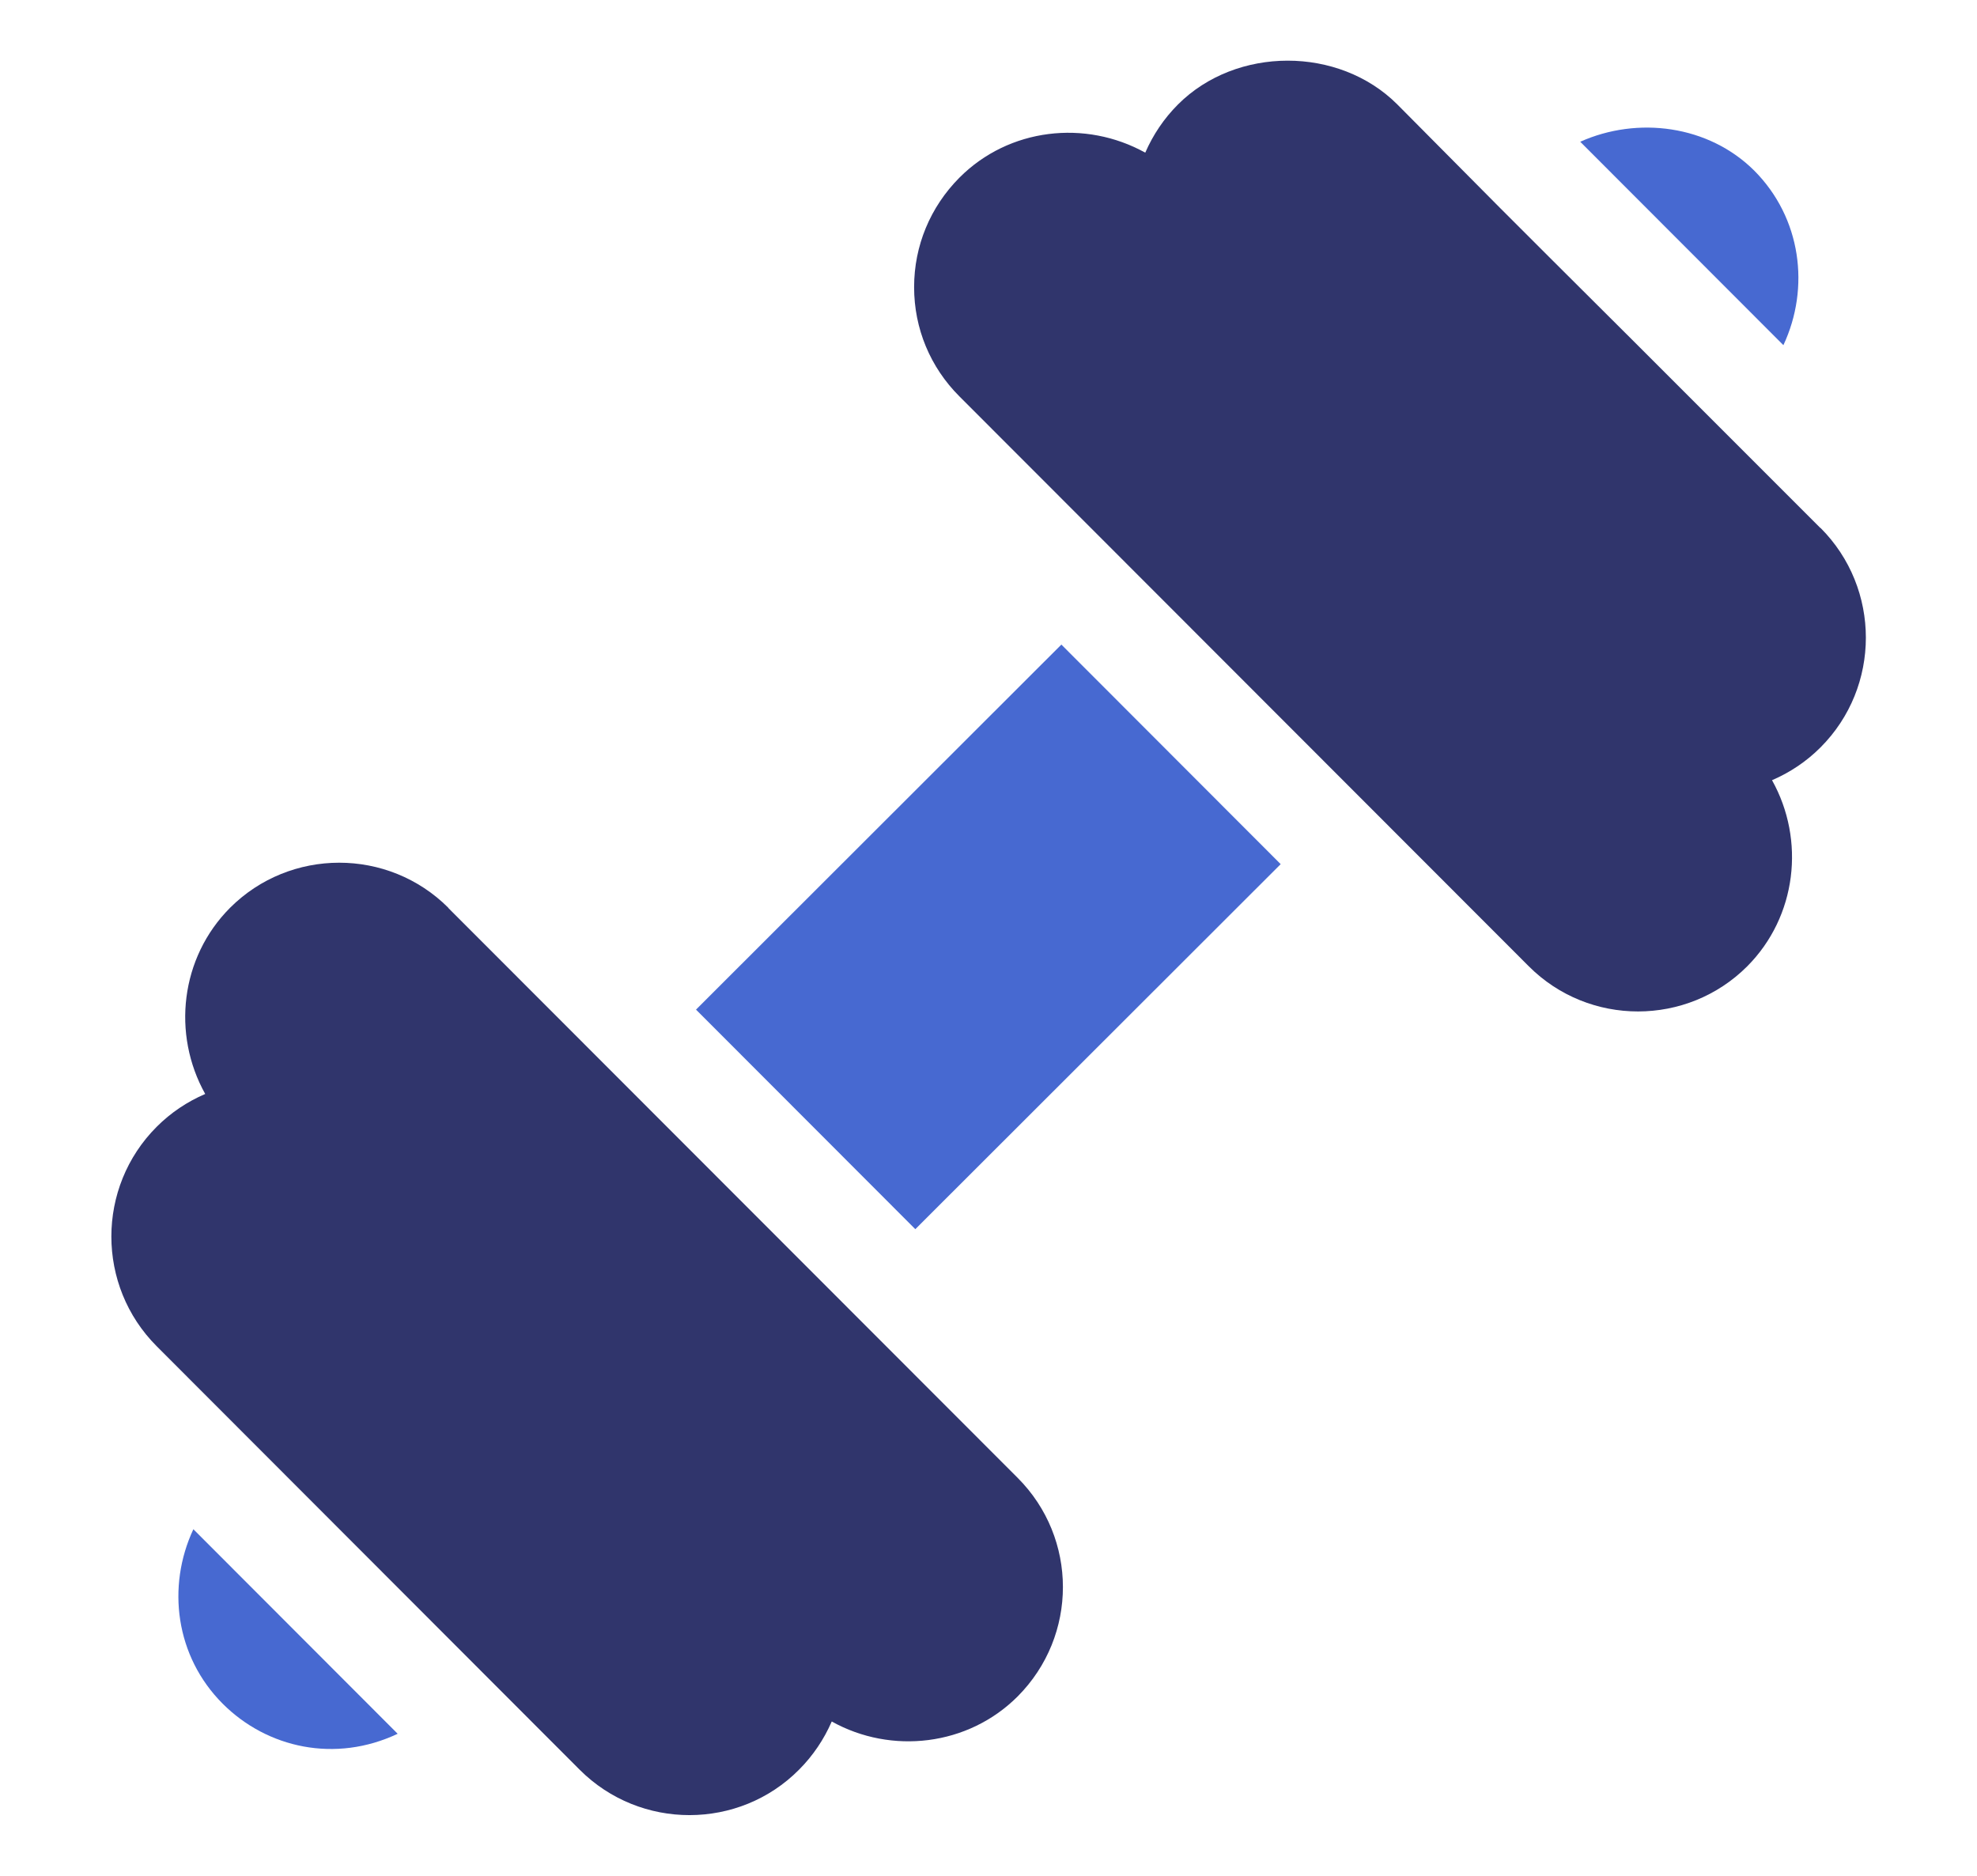
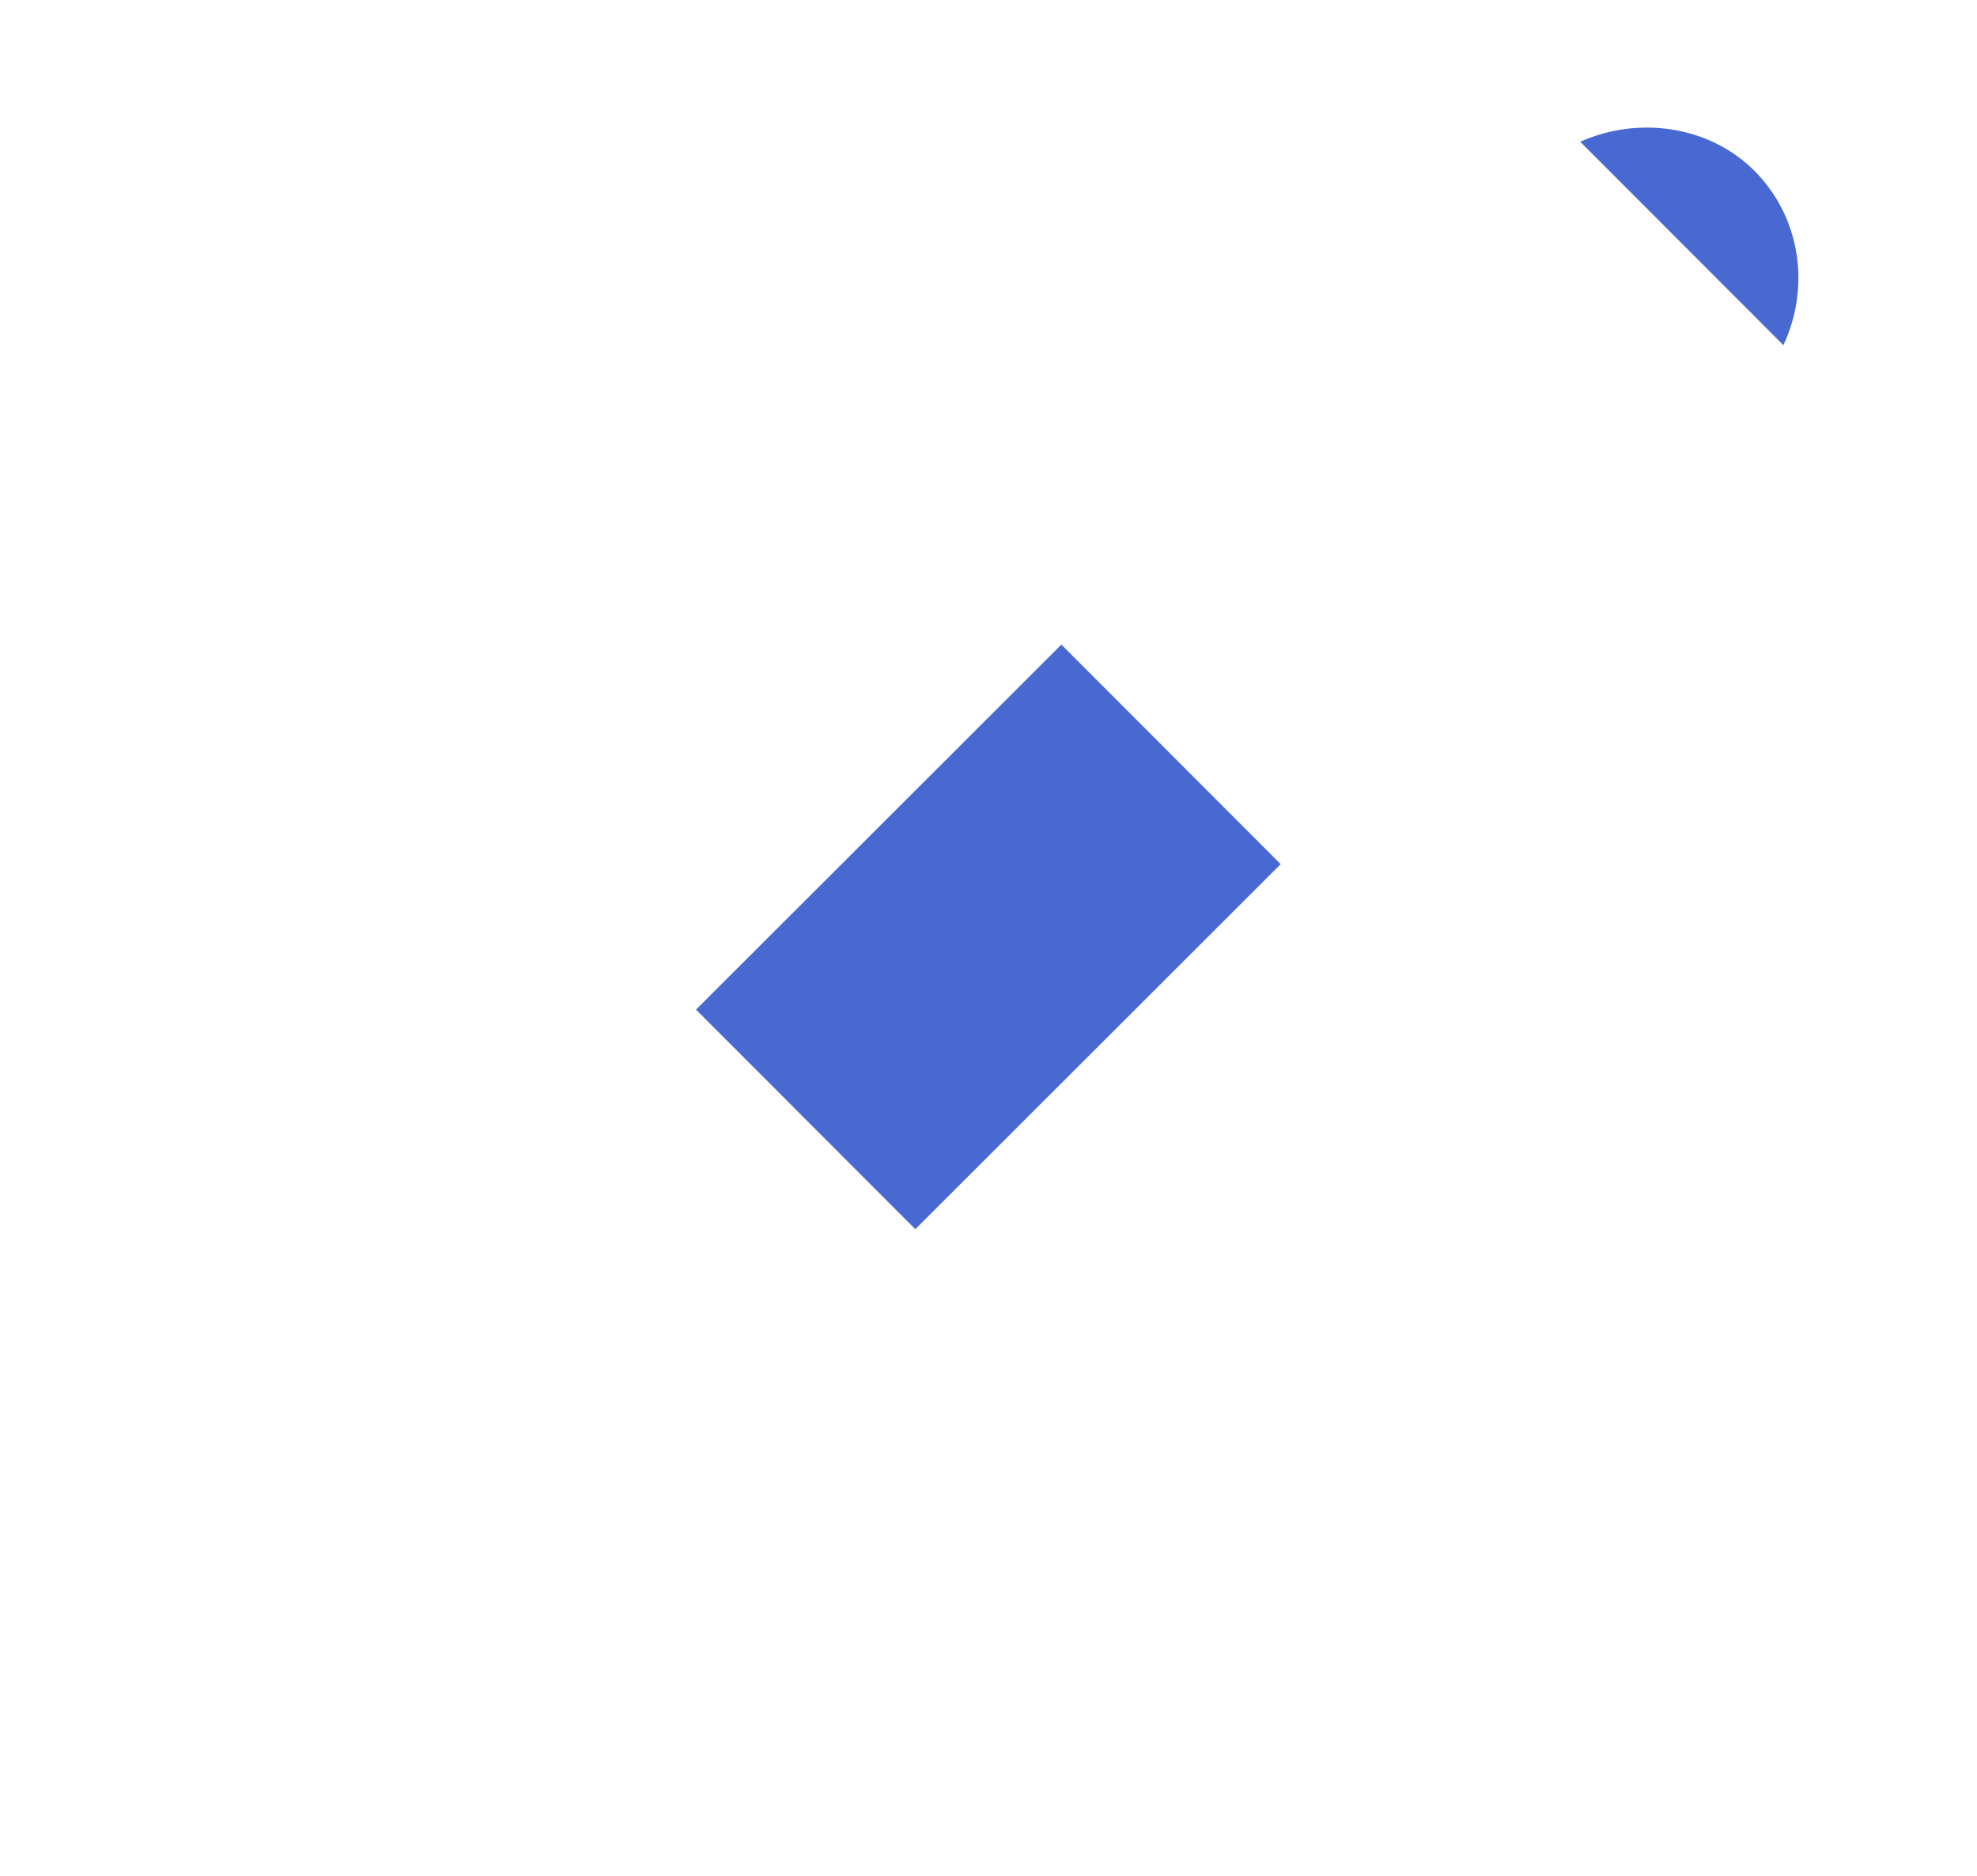
<svg xmlns="http://www.w3.org/2000/svg" id="Layer_2" data-name="Layer 2" viewBox="0 0 86.9 82.44">
  <defs>
    <style>
      .cls-1 {
        fill: #30356c;
      }

      .cls-2 {
        fill: #4769d1;
      }
    </style>
  </defs>
-   <path class="cls-1" d="M19.71,39.9c-2.65-2.65-6.96-2.64-9.6,0-2.18,2.19-2.56,5.55-1.09,8.18-.79.34-1.51.82-2.13,1.44-2.66,2.66-2.66,6.99,0,9.65l18.59,18.61c2.67,2.67,7.01,2.65,9.64,0,.62-.62,1.1-1.34,1.44-2.12,2.62,1.46,5.99,1.08,8.17-1.1h0c2.66-2.67,2.65-6.96,0-9.61l-25.03-25.05Z" />
-   <path class="cls-1" d="M80.01,23.2c-15.59-15.61-9.51-9.45-18.59-18.61-2.57-2.57-7.08-2.56-9.64,0-.62.62-1.1,1.34-1.44,2.12-2.63-1.46-5.99-1.09-8.17,1.1-1.28,1.29-1.99,2.99-1.99,4.81s.71,3.52,1.99,4.8l25.03,25.05c2.65,2.65,6.96,2.64,9.6,0,2.18-2.19,2.56-5.55,1.09-8.18.79-.34,1.51-.82,2.13-1.44,2.66-2.66,2.66-6.99,0-9.65h0Z" />
  <rect class="cls-2" x="32.1" y="34.36" width="22.7" height="13.64" transform="translate(-16.4 42.75) rotate(-44.97)" />
  <path class="cls-2" d="M77.11,7.5c-2.01-2-5.13-2.4-7.65-1.27l8.93,8.94c1.18-2.52.79-5.59-1.28-7.67Z" />
-   <path class="cls-2" d="M9.79,74.88c1.96,1.96,4.96,2.61,7.69,1.32l-8.98-8.99c-1.18,2.52-.79,5.59,1.29,7.67h0Z" />
</svg>